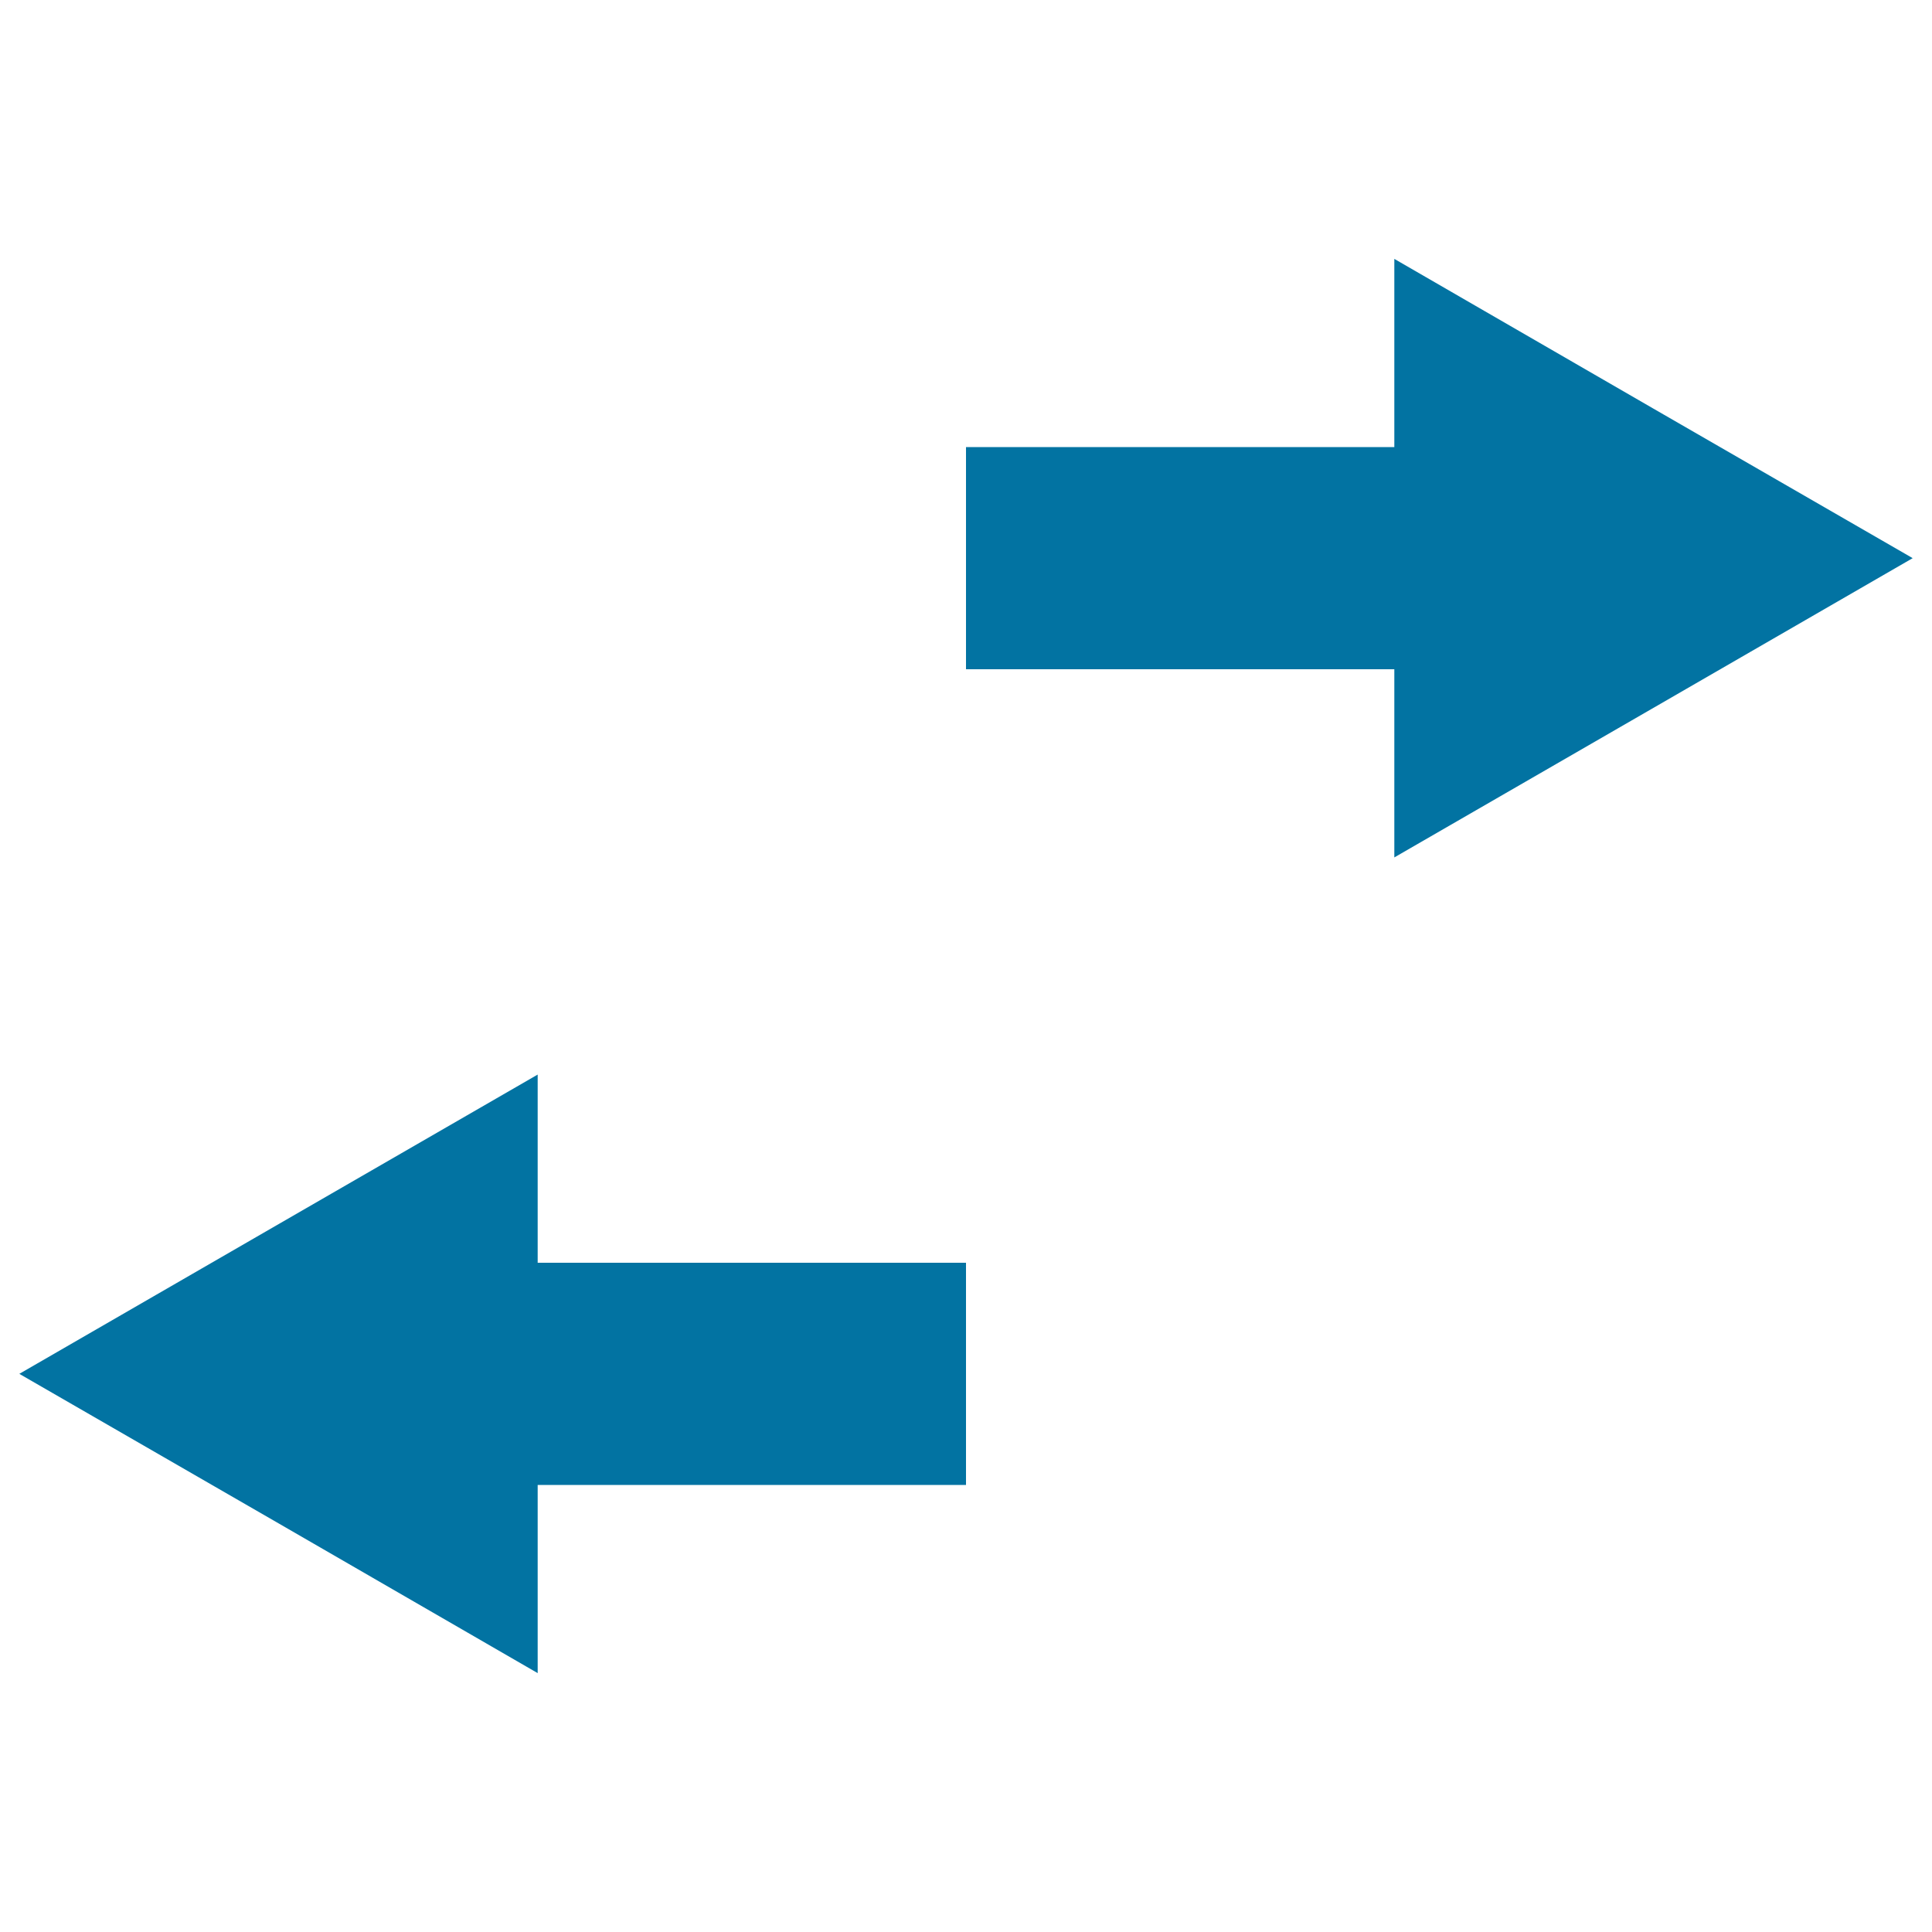
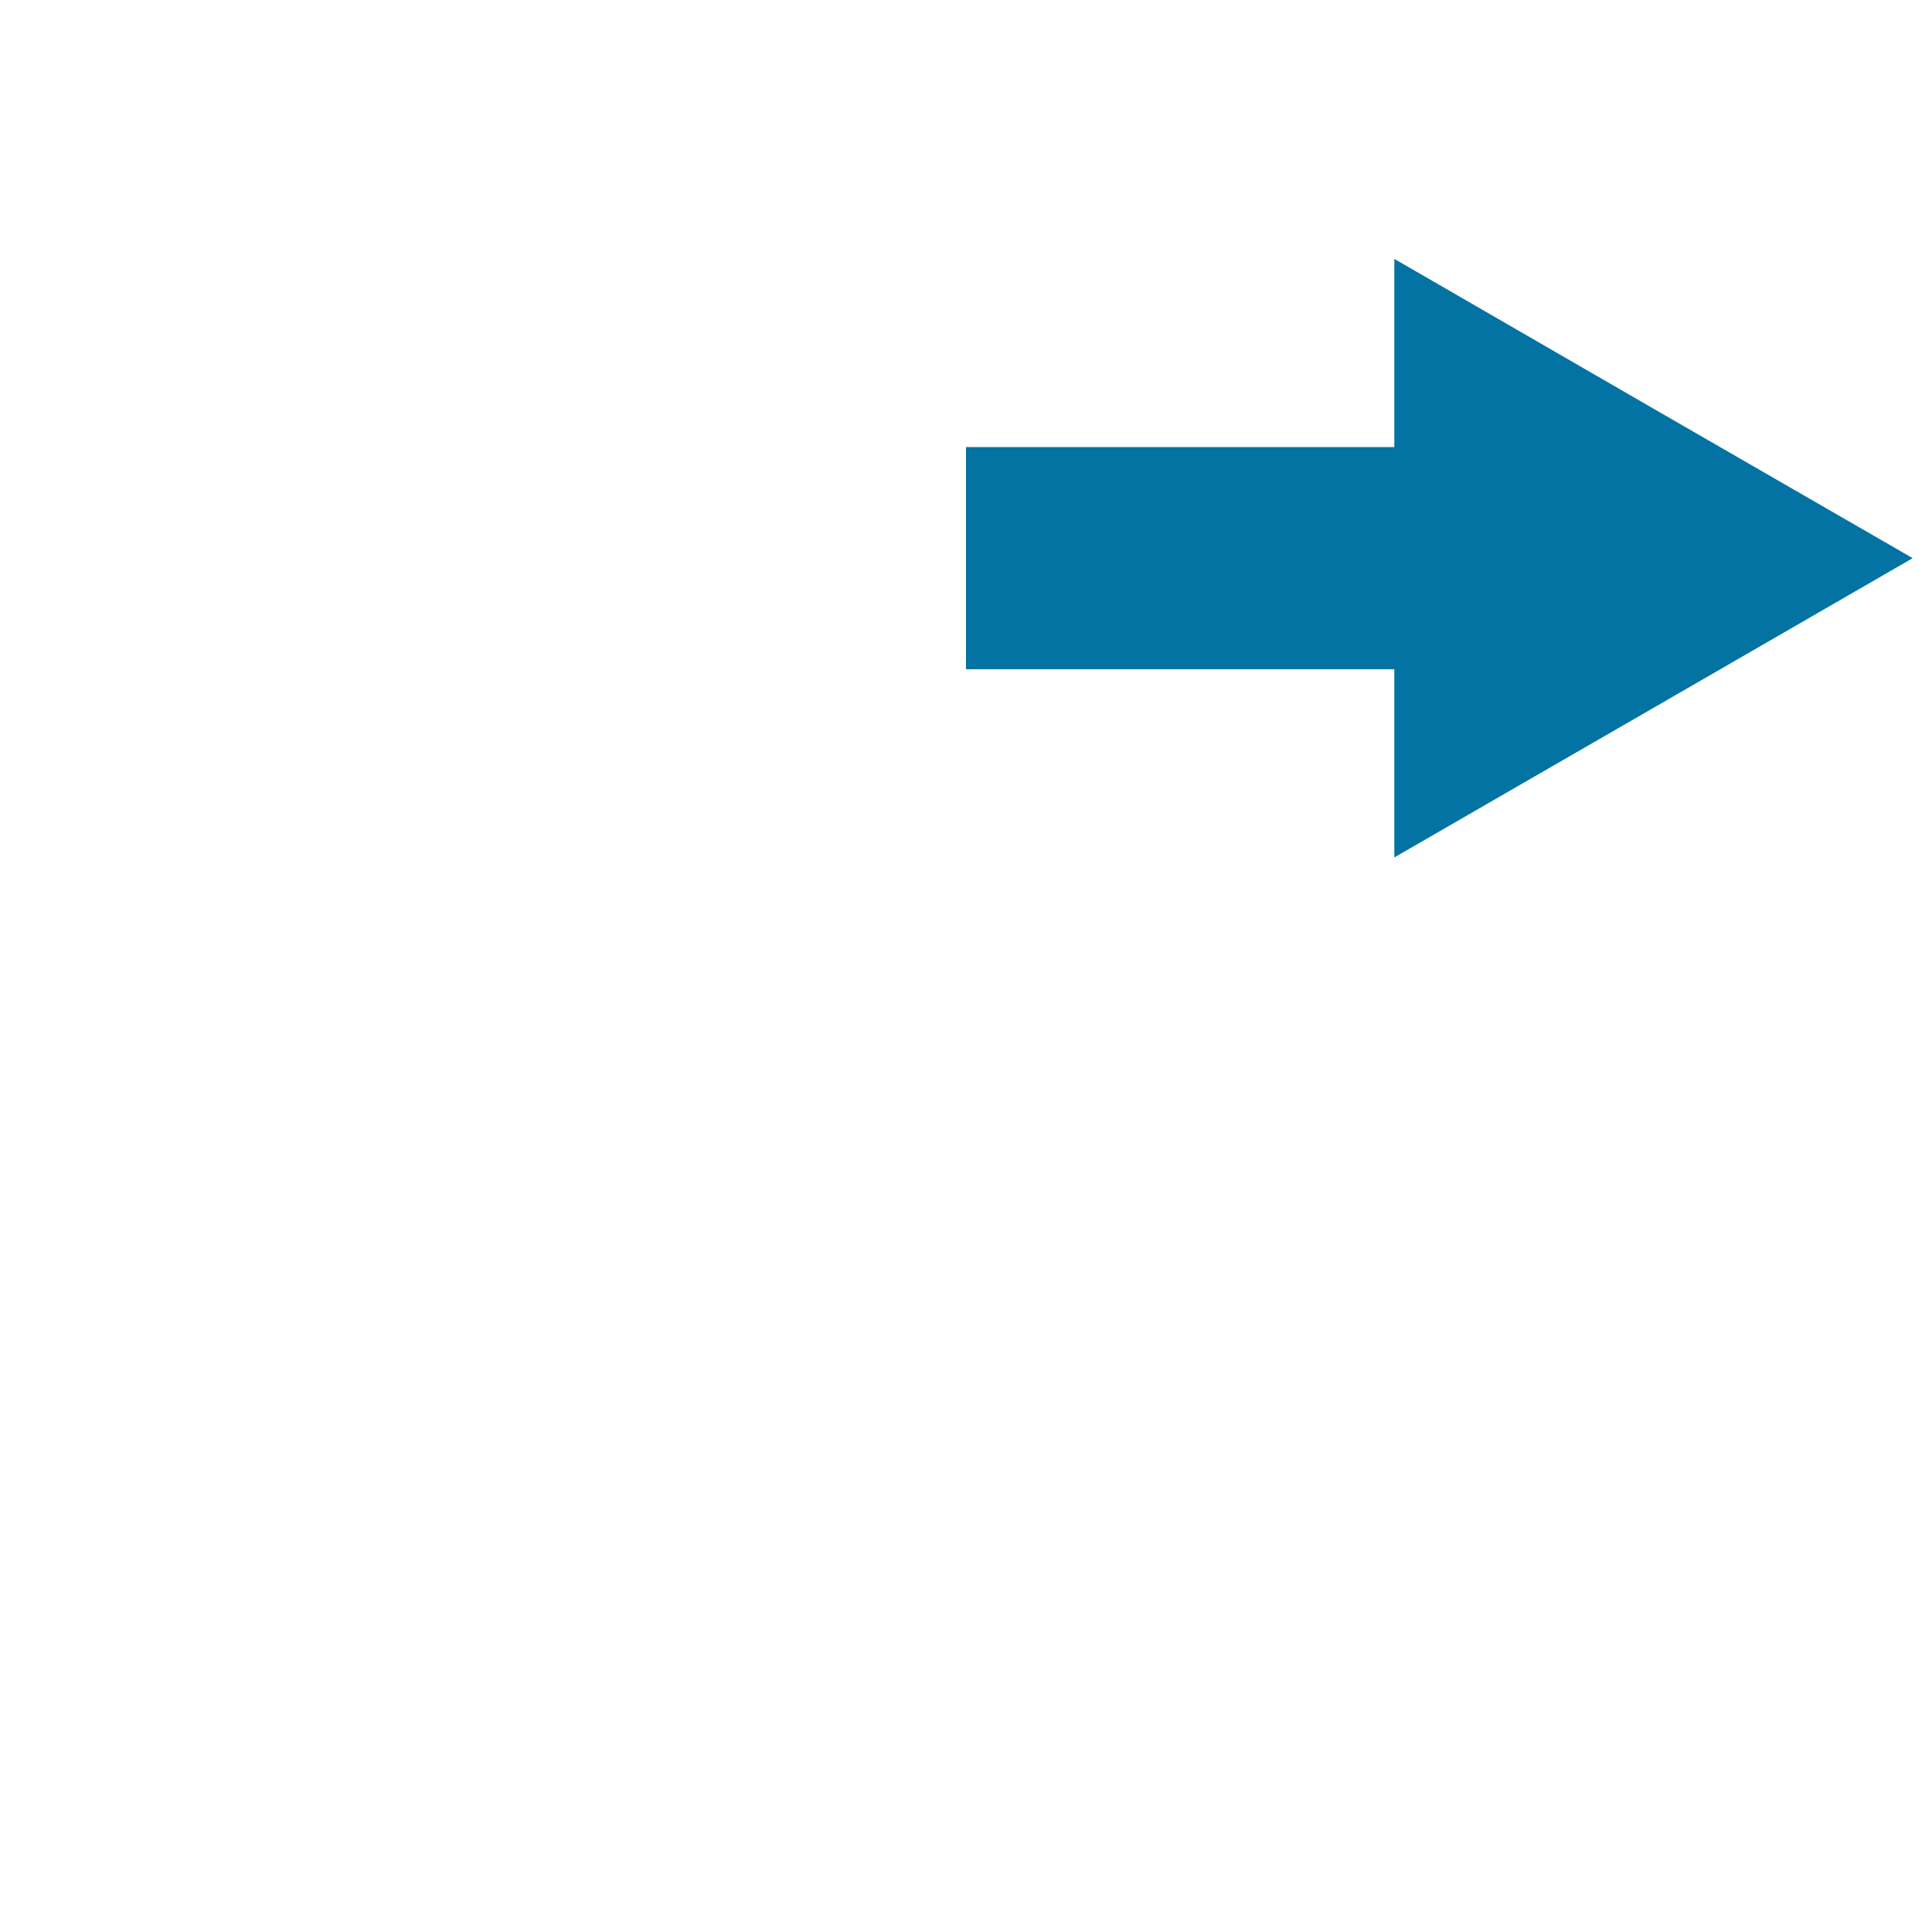
<svg xmlns="http://www.w3.org/2000/svg" viewBox="0 0 1000 1000" style="fill:#0273a2">
  <title>Two Arrows Symbol Pointing Opposite Directions SVG icon</title>
  <g>
    <g>
-       <polygon points="278.3,556.2 144.2,633.6 10,711.1 144.2,788.5 278.3,866 278.3,768.6 500,768.6 500,653.6 278.3,653.6 " />
      <polygon points="855.8,211.5 721.7,134 721.7,231.4 500,231.4 500,346.4 721.7,346.4 721.7,443.8 855.8,366.4 990,288.9 " />
    </g>
  </g>
</svg>